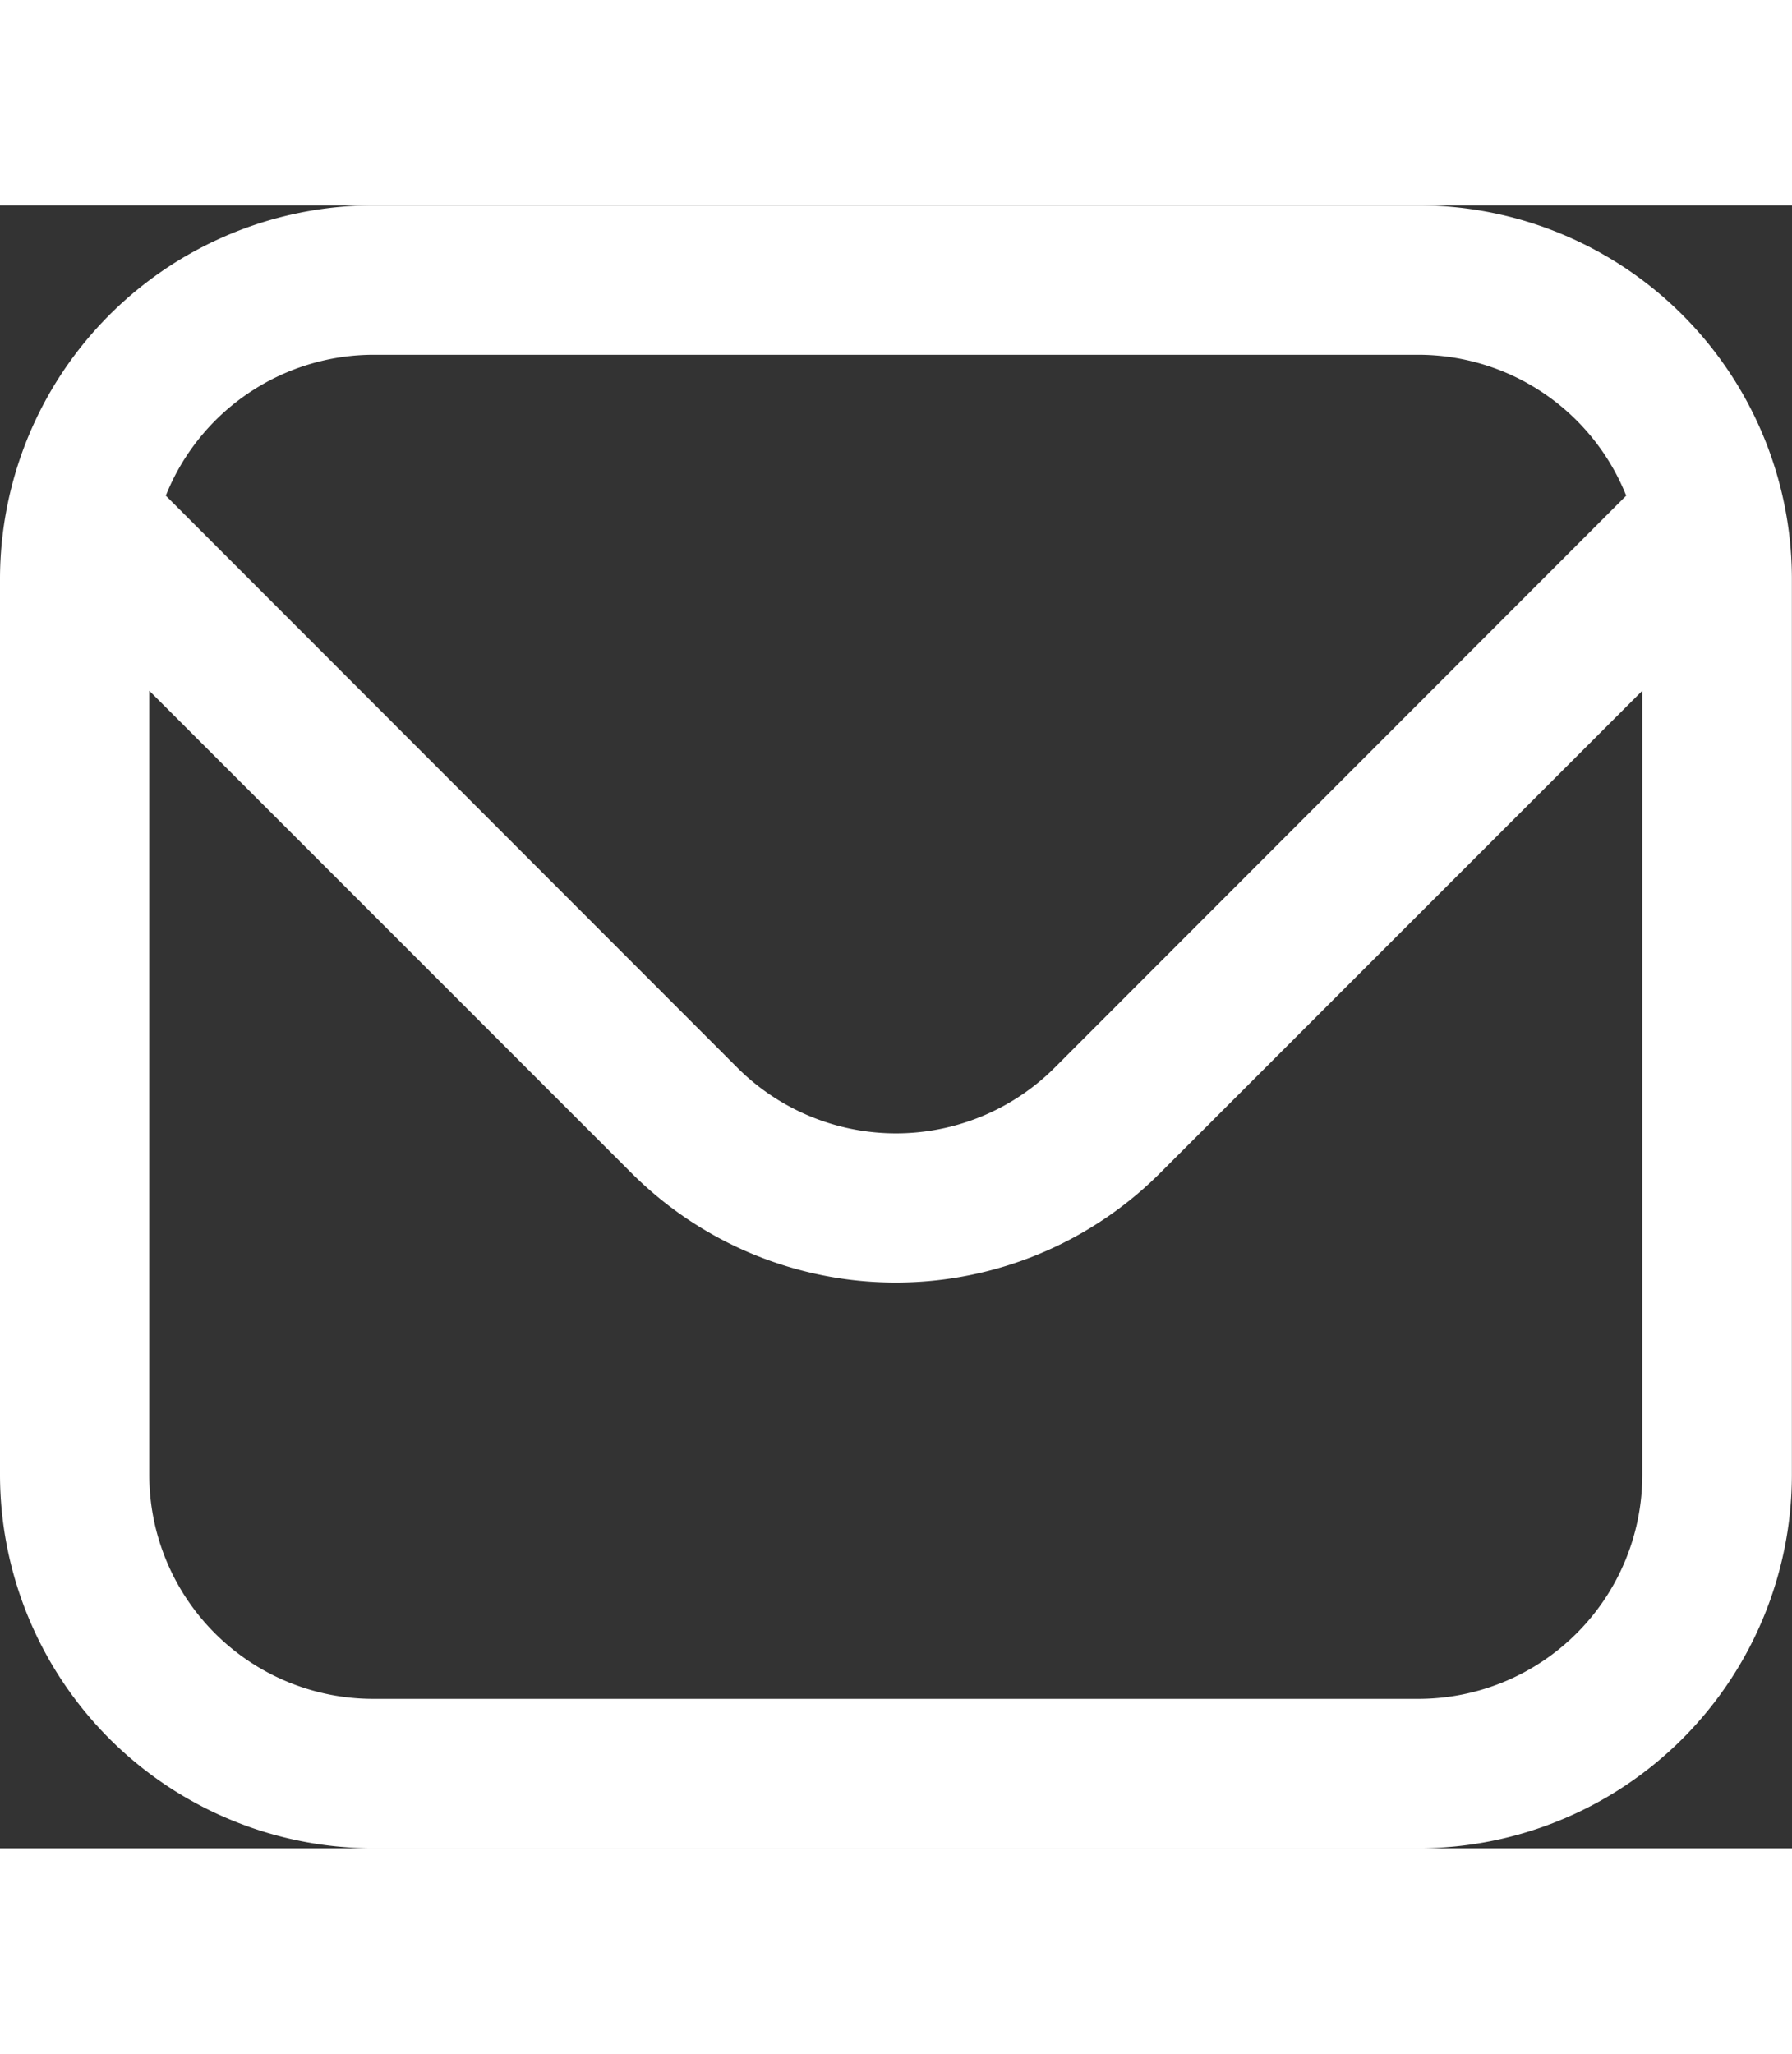
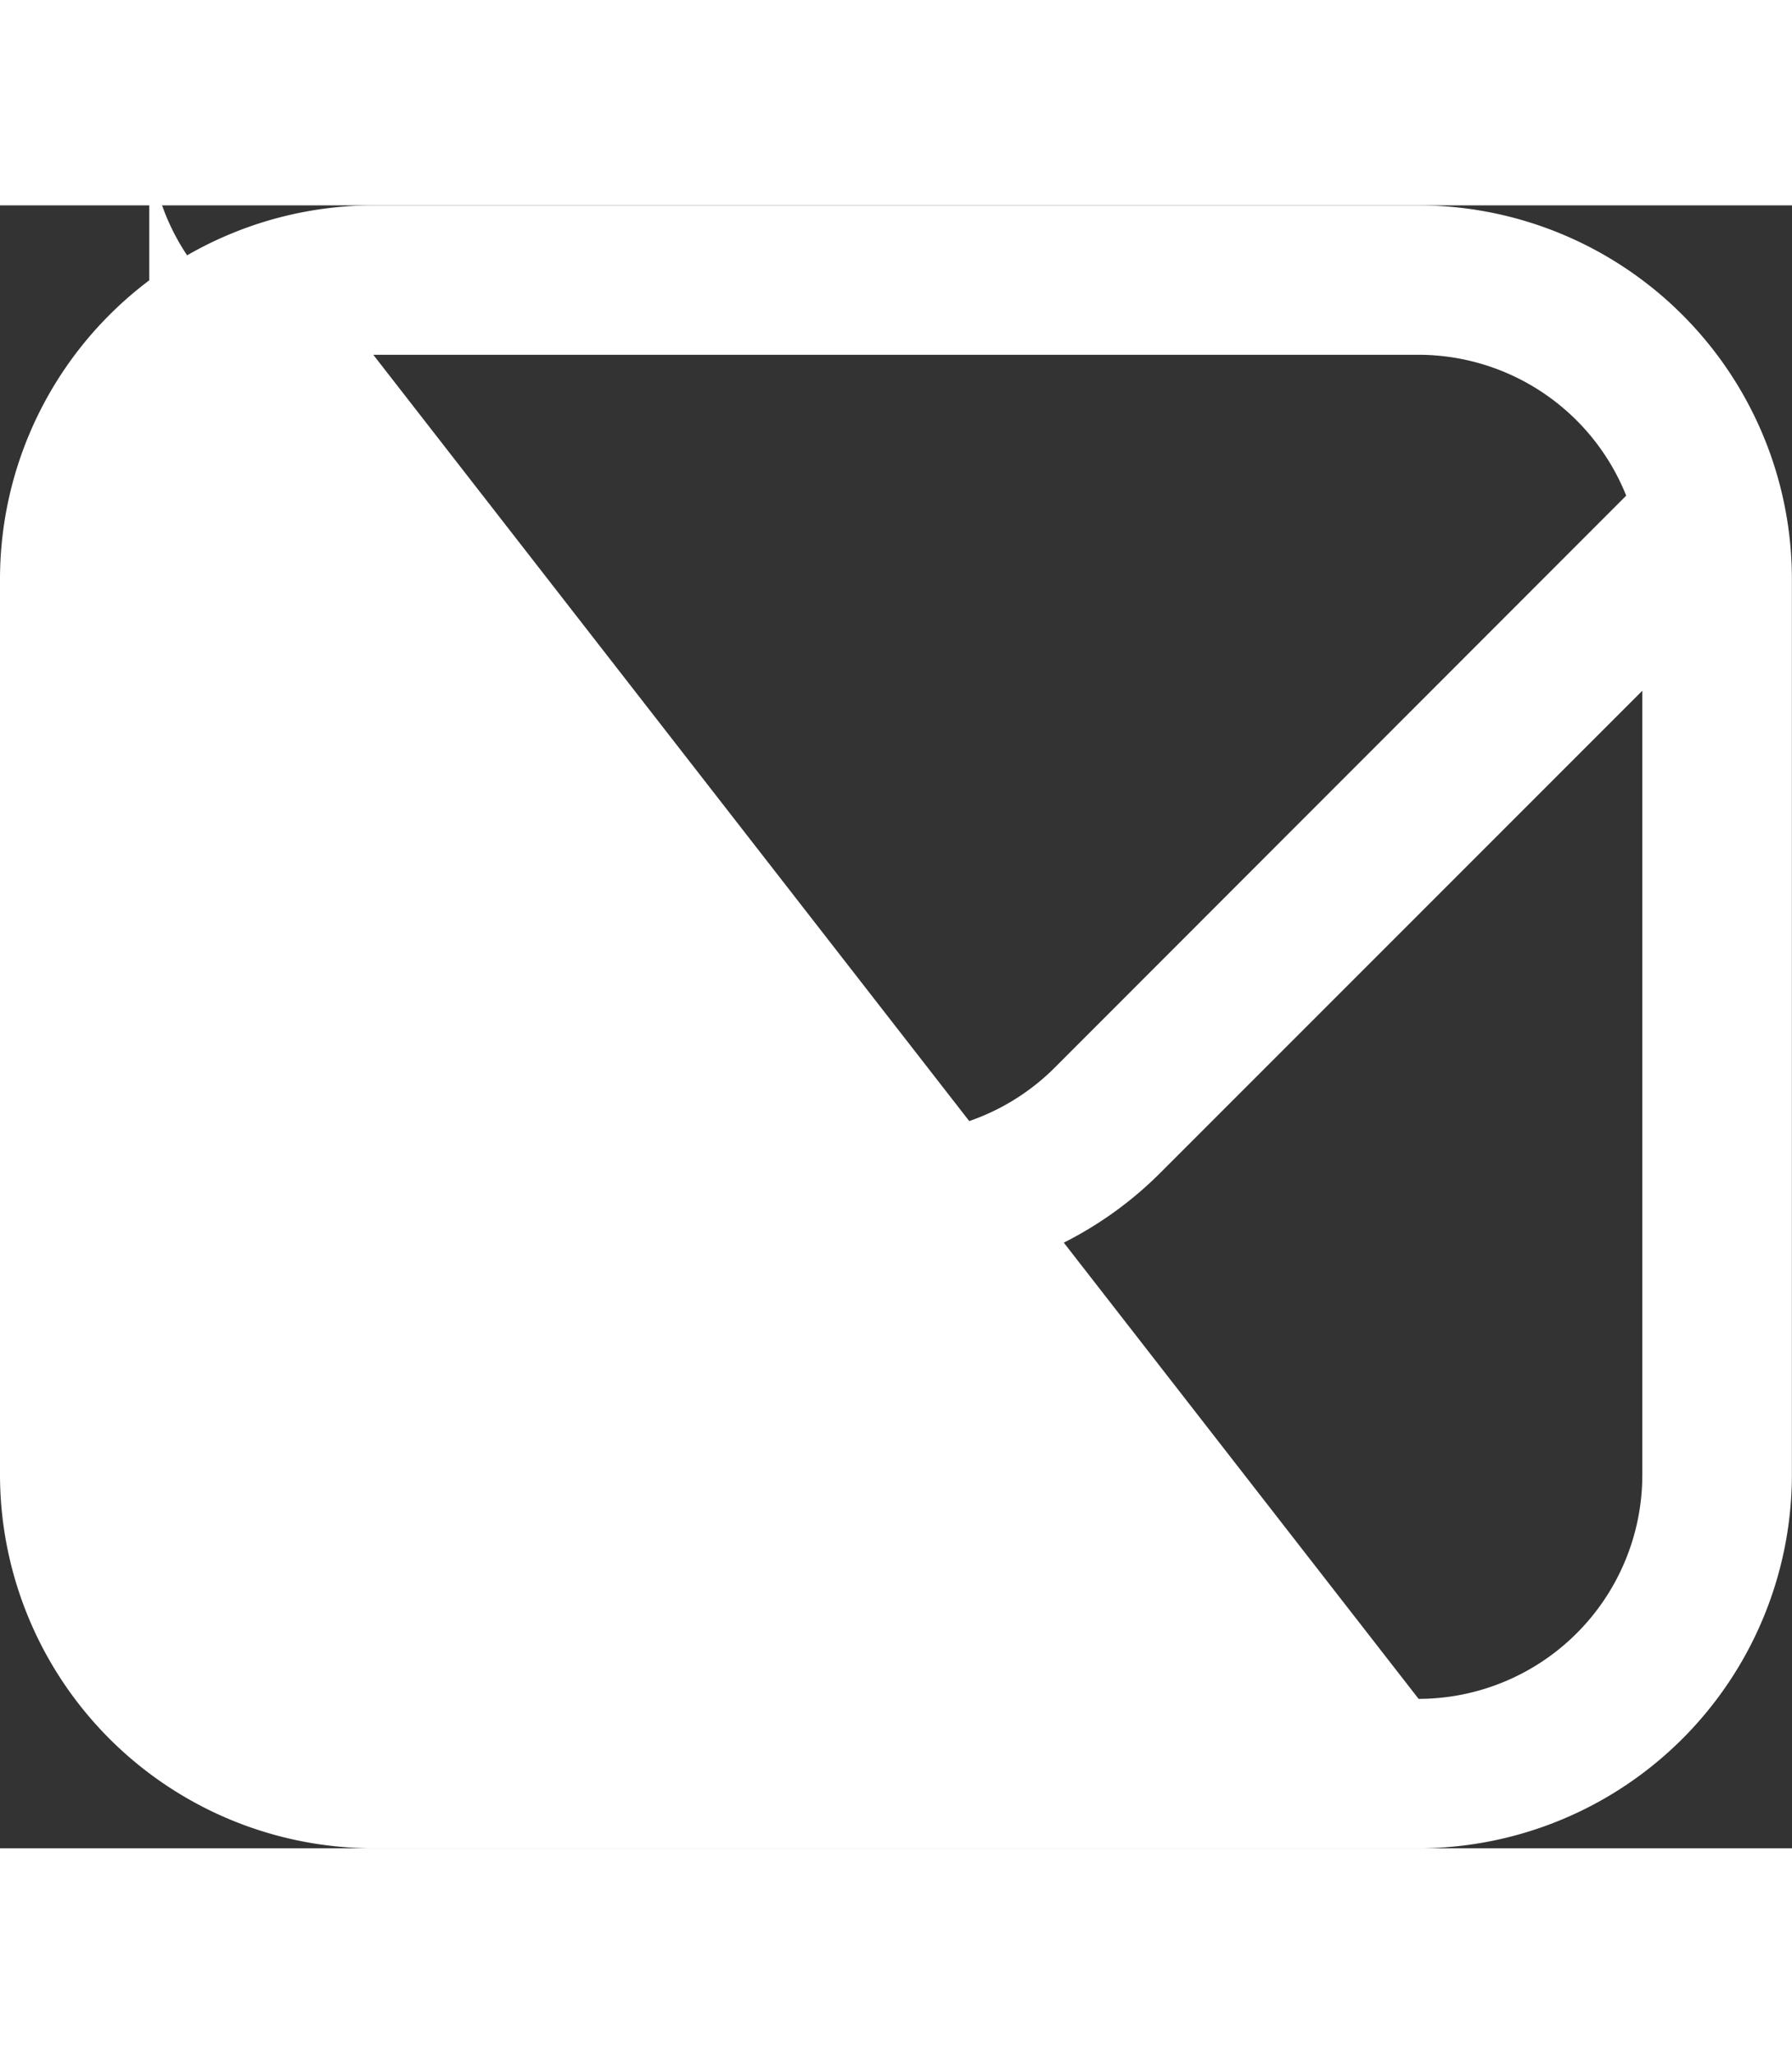
<svg xmlns="http://www.w3.org/2000/svg" height="20" viewBox="0 0 17.455 16">
  <rect x="0" y="0" width="17.455" height="16" fill="#333333" stroke="none" />
-   <path id="envelope" d="M13.818,1H3.636A3.641,3.641,0,0,0,0,4.636v8.727A3.641,3.641,0,0,0,3.636,17H13.818a3.641,3.641,0,0,0,3.636-3.636V4.636A3.641,3.641,0,0,0,13.818,1ZM3.636,2.455H13.818A2.182,2.182,0,0,1,15.84,3.827L10.271,9.4a2.187,2.187,0,0,1-3.087,0L1.615,3.827A2.182,2.182,0,0,1,3.636,2.455ZM13.818,15.545H3.636a2.182,2.182,0,0,1-2.182-2.182V5.727l4.7,4.7a3.641,3.641,0,0,0,5.143,0l4.7-4.7v7.636A2.182,2.182,0,0,1,13.818,15.545Z" transform="translate(0 -1)" fill="#fff" />
+   <path id="envelope" d="M13.818,1H3.636A3.641,3.641,0,0,0,0,4.636v8.727A3.641,3.641,0,0,0,3.636,17H13.818a3.641,3.641,0,0,0,3.636-3.636V4.636A3.641,3.641,0,0,0,13.818,1ZM3.636,2.455H13.818A2.182,2.182,0,0,1,15.84,3.827L10.271,9.4a2.187,2.187,0,0,1-3.087,0L1.615,3.827A2.182,2.182,0,0,1,3.636,2.455ZH3.636a2.182,2.182,0,0,1-2.182-2.182V5.727l4.7,4.7a3.641,3.641,0,0,0,5.143,0l4.7-4.7v7.636A2.182,2.182,0,0,1,13.818,15.545Z" transform="translate(0 -1)" fill="#fff" />
</svg>